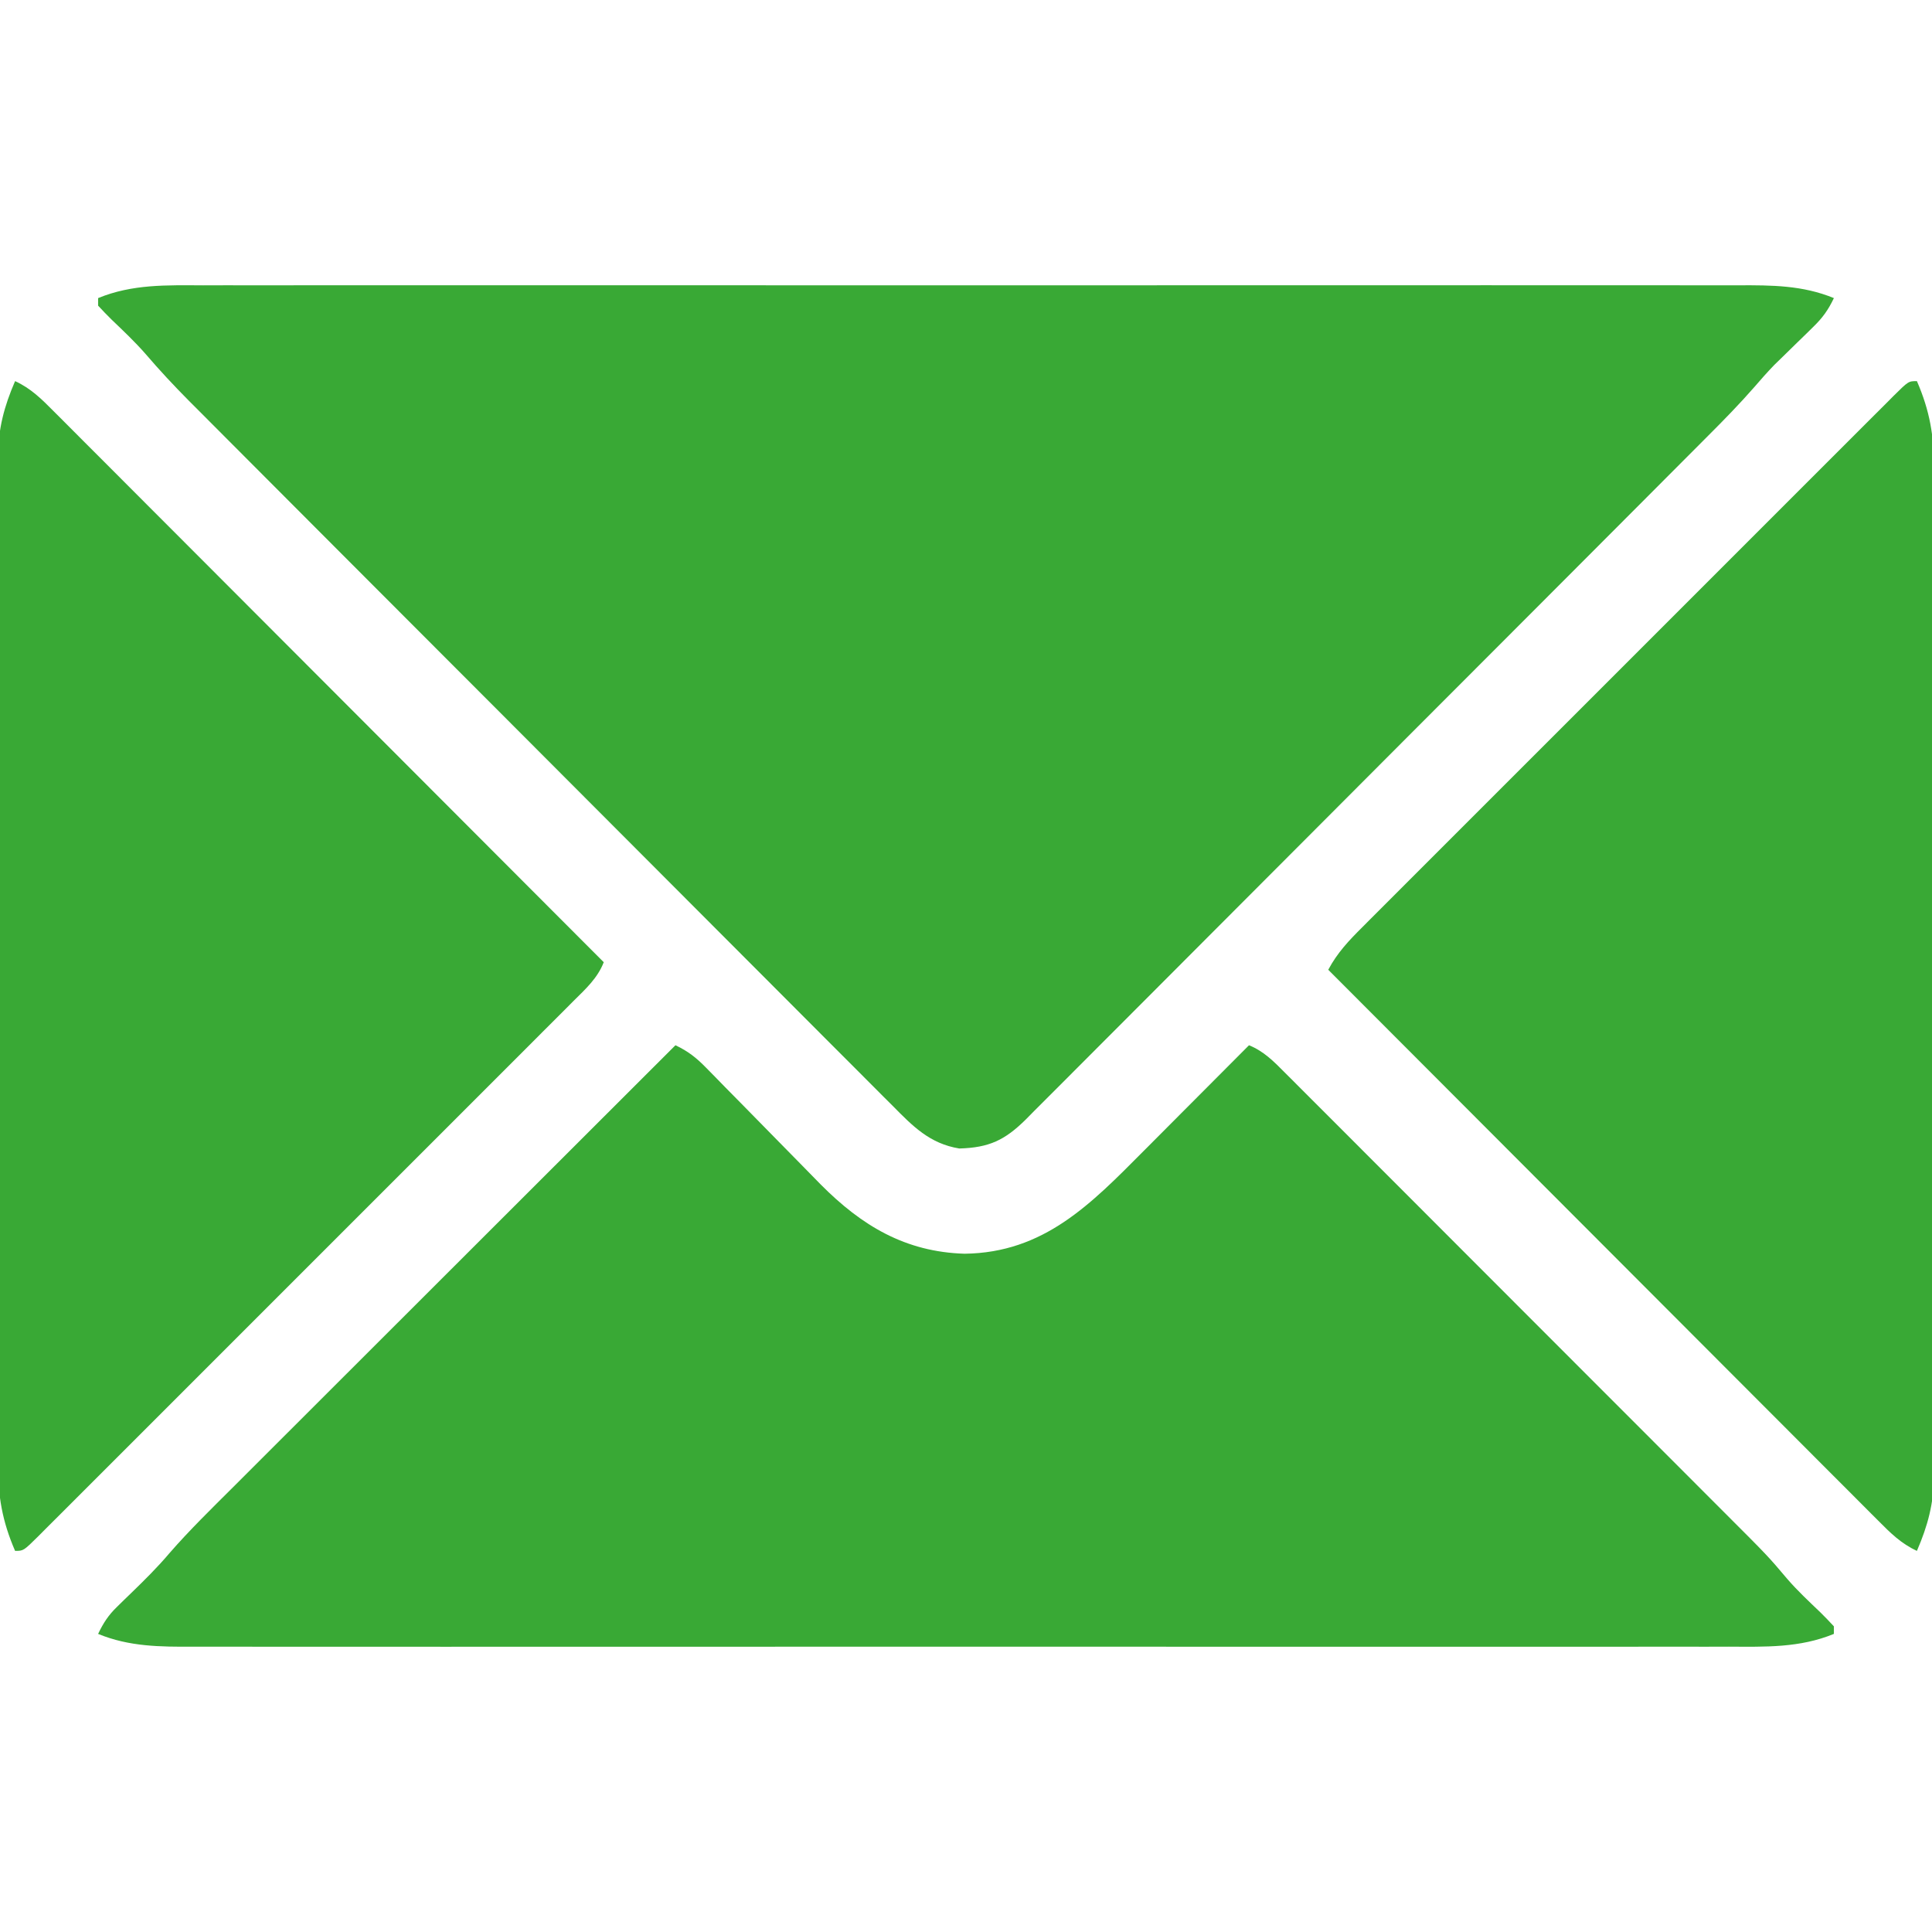
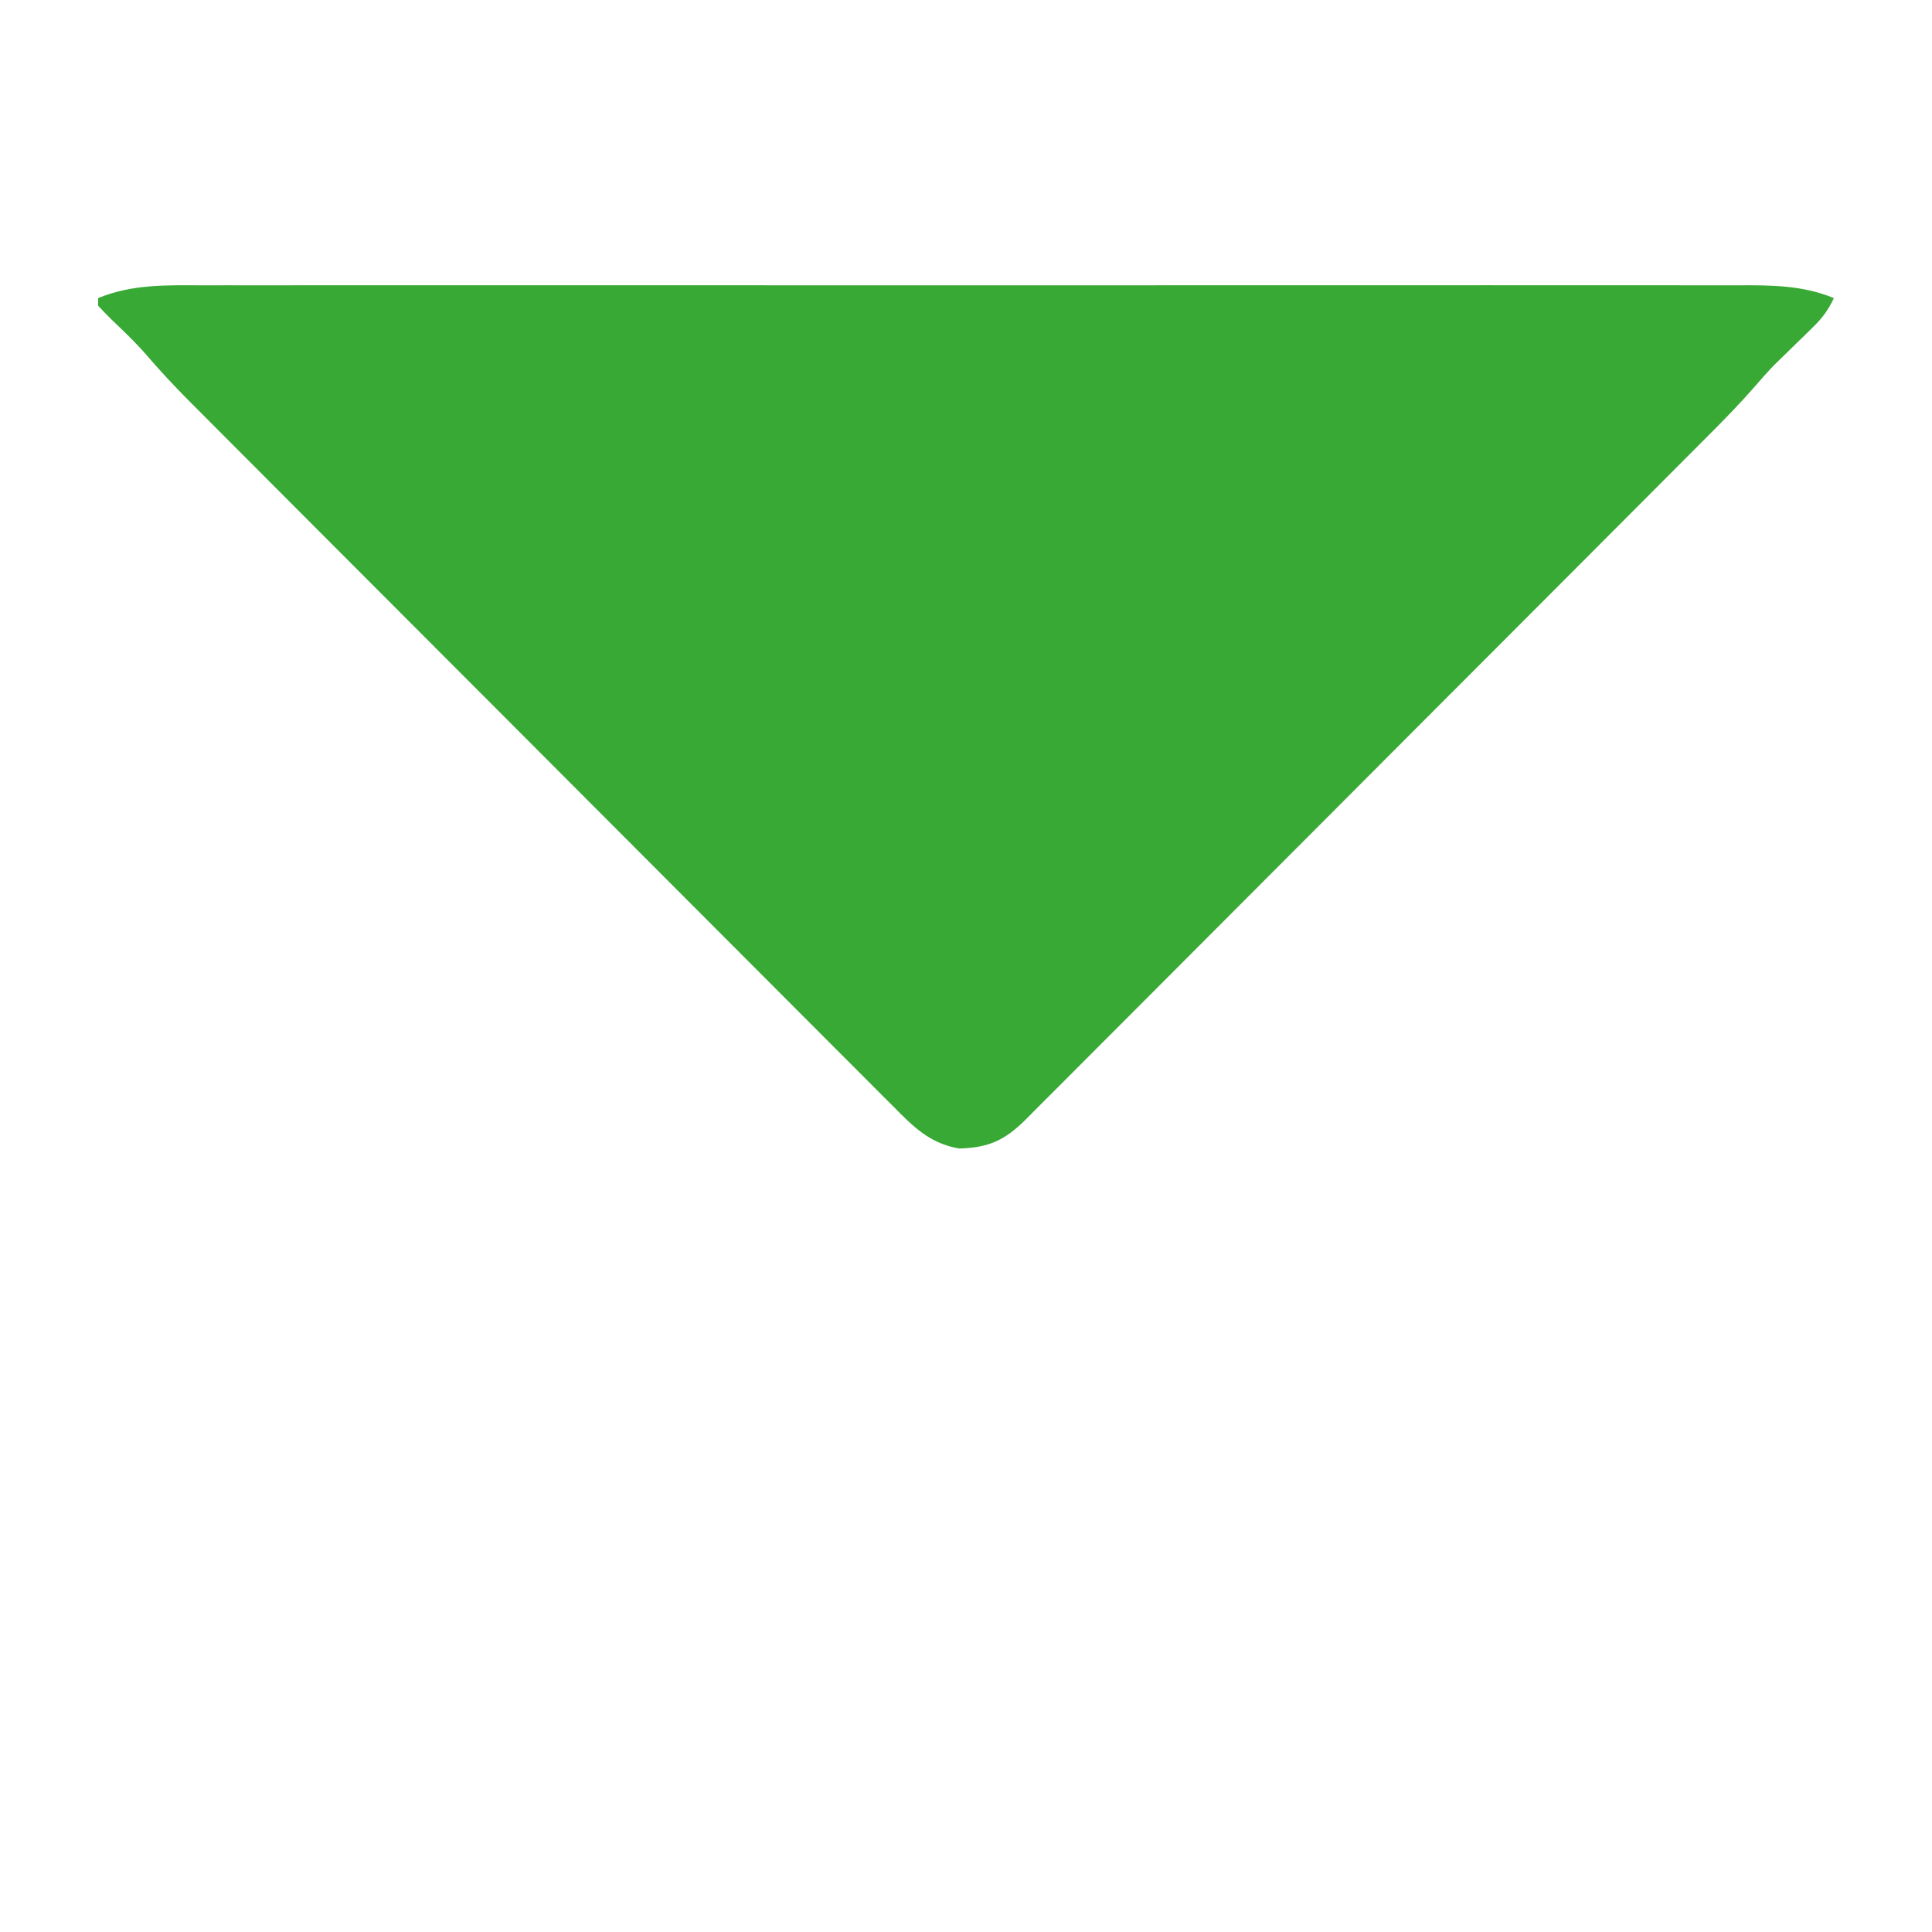
<svg xmlns="http://www.w3.org/2000/svg" version="1.1" width="512" height="512">
  <path d="M0 0 C1.816 -0.003 3.633 -0.008 5.449 -0.014 C10.424 -0.027 15.399 -0.021 20.374 -0.011 C25.745 -0.004 31.117 -0.015 36.488 -0.023 C47.005 -0.036 57.521 -0.034 68.037 -0.025 C76.585 -0.018 85.133 -0.017 93.68 -0.02 C94.897 -0.021 96.114 -0.021 97.368 -0.022 C99.84 -0.023 102.312 -0.024 104.784 -0.025 C127.962 -0.033 151.139 -0.024 174.316 -0.007 C194.2 0.006 214.084 0.004 233.967 -0.01 C257.062 -0.026 280.157 -0.033 303.252 -0.023 C305.715 -0.022 308.178 -0.021 310.641 -0.02 C311.853 -0.02 313.065 -0.02 314.313 -0.019 C322.85 -0.017 331.386 -0.021 339.923 -0.028 C350.327 -0.036 360.731 -0.034 371.135 -0.018 C376.443 -0.01 381.75 -0.007 387.058 -0.017 C391.919 -0.026 396.779 -0.021 401.64 -0.005 C403.396 -0.002 405.152 -0.003 406.908 -0.011 C415.691 -0.044 423.892 -0.026 432.161 3.381 C430.678 6.488 429.188 8.582 426.711 10.99 C425.686 12 425.686 12 424.639 13.029 C423.567 14.07 423.567 14.07 422.473 15.131 C421.071 16.498 419.671 17.868 418.274 19.24 C417.343 20.145 417.343 20.145 416.392 21.067 C414.528 23 412.782 24.968 411.034 27.004 C407.176 31.422 403.103 35.587 398.956 39.732 C398.158 40.534 397.36 41.336 396.538 42.162 C393.881 44.83 391.221 47.494 388.561 50.158 C386.648 52.076 384.736 53.996 382.823 55.915 C377.103 61.655 371.378 67.39 365.653 73.124 C362.953 75.828 360.254 78.533 357.555 81.238 C348.579 90.23 339.602 99.221 330.622 108.209 C328.298 110.535 325.973 112.861 323.649 115.188 C322.783 116.055 322.783 116.055 321.899 116.939 C312.523 126.323 303.156 135.716 293.793 145.112 C284.17 154.768 274.54 164.416 264.902 174.057 C259.494 179.466 254.09 184.879 248.694 190.301 C244.104 194.912 239.508 199.517 234.902 204.113 C232.553 206.458 230.208 208.807 227.87 211.162 C225.335 213.714 222.788 216.254 220.238 218.791 C219.502 219.539 218.765 220.286 218.006 221.056 C212.477 226.517 208.312 228.525 200.383 228.744 C192.574 227.468 188.09 222.876 182.735 217.443 C181.913 216.626 181.092 215.808 180.245 214.965 C177.975 212.703 175.715 210.432 173.458 208.157 C171.018 205.702 168.566 203.258 166.116 200.813 C161.321 196.024 156.537 191.225 151.756 186.422 C146.184 180.825 140.601 175.239 135.017 169.654 C125.05 159.683 115.093 149.703 105.141 139.718 C95.493 130.038 85.84 120.364 76.181 110.696 C75.586 110.101 74.991 109.506 74.379 108.893 C71.989 106.501 69.598 104.108 67.208 101.716 C57.991 92.492 48.778 83.263 39.566 74.034 C36.787 71.25 34.008 68.465 31.228 65.681 C25.382 59.827 19.538 53.971 13.698 48.11 C11.285 45.688 8.87 43.266 6.453 40.847 C3.829 38.218 1.207 35.586 -1.414 32.954 C-2.549 31.818 -2.549 31.818 -3.708 30.66 C-7.732 26.61 -11.591 22.474 -15.303 18.134 C-18.11 14.932 -21.195 12.019 -24.271 9.076 C-25.496 7.88 -26.673 6.634 -27.839 5.381 C-27.839 4.721 -27.839 4.061 -27.839 3.381 C-18.771 -0.355 -9.614 -0.04 0 0 Z " fill="#39a935" transform="translate(53.839,75.619)" />
-   <path d="M0 0 C3.353 1.589 5.53 3.305 8.135 5.971 C8.94 6.79 9.745 7.608 10.575 8.451 C11.87 9.78 11.87 9.78 13.191 11.137 C14.568 12.532 15.944 13.927 17.322 15.322 C20.705 18.751 24.079 22.191 27.446 25.637 C29.335 27.57 31.229 29.497 33.13 31.419 C34.913 33.222 36.688 35.034 38.453 36.855 C49.364 47.855 60.935 54.781 76.625 55.25 C97.649 54.99 110.079 42.114 124.07 28.027 C124.877 27.219 125.685 26.41 126.516 25.577 C129.055 23.033 131.59 20.485 134.125 17.938 C135.862 16.196 137.599 14.454 139.336 12.713 C143.56 8.478 147.781 4.24 152 0 C155.919 1.591 158.559 4.282 161.483 7.236 C162.025 7.775 162.566 8.314 163.124 8.87 C164.938 10.678 166.745 12.494 168.552 14.309 C169.851 15.607 171.151 16.905 172.451 18.202 C175.982 21.729 179.508 25.262 183.032 28.796 C186.723 32.496 190.42 36.192 194.117 39.887 C200.328 46.1 206.536 52.316 212.741 58.535 C219.904 65.714 227.072 72.887 234.243 80.058 C241.886 87.7 249.525 95.346 257.163 102.993 C259.358 105.19 261.555 107.387 263.751 109.584 C267.213 113.047 270.673 116.513 274.13 119.98 C275.395 121.249 276.661 122.516 277.928 123.782 C289.535 135.386 289.535 135.386 294.622 141.406 C297.356 144.569 300.412 147.416 303.432 150.305 C304.657 151.501 305.833 152.747 307 154 C307 154.66 307 155.32 307 156 C297.932 159.736 288.775 159.421 279.161 159.381 C277.344 159.384 275.528 159.389 273.711 159.395 C268.737 159.408 263.762 159.401 258.787 159.392 C253.415 159.385 248.044 159.396 242.672 159.404 C232.156 159.417 221.64 159.415 211.123 159.406 C202.576 159.399 194.028 159.398 185.481 159.401 C184.264 159.402 183.047 159.402 181.793 159.403 C179.321 159.404 176.848 159.405 174.376 159.406 C151.199 159.414 128.022 159.404 104.844 159.388 C84.961 159.375 65.077 159.377 45.193 159.391 C22.098 159.407 -0.996 159.413 -24.091 159.404 C-26.554 159.403 -29.017 159.402 -31.481 159.401 C-32.692 159.401 -33.904 159.401 -35.153 159.4 C-43.689 159.397 -52.226 159.402 -60.762 159.409 C-71.166 159.417 -81.571 159.415 -91.975 159.399 C-97.282 159.391 -102.59 159.388 -107.897 159.398 C-112.758 159.407 -117.618 159.402 -122.479 159.386 C-124.235 159.383 -125.992 159.384 -127.748 159.392 C-136.531 159.425 -144.731 159.407 -153 156 C-151.61 153.108 -150.3 151.066 -147.988 148.828 C-147.395 148.245 -146.801 147.663 -146.189 147.062 C-145.57 146.464 -144.951 145.866 -144.312 145.25 C-140.757 141.798 -137.263 138.362 -134.066 134.571 C-128.765 128.482 -122.986 122.854 -117.272 117.158 C-115.99 115.876 -114.708 114.595 -113.426 113.312 C-109.966 109.852 -106.503 106.395 -103.039 102.938 C-99.413 99.318 -95.789 95.695 -92.165 92.072 C-85.311 85.22 -78.454 78.372 -71.596 71.524 C-63.785 63.724 -55.977 55.922 -48.169 48.119 C-32.116 32.076 -16.059 16.037 0 0 Z " fill="#39a935" transform="translate(179,277)" />
-   <path d="M0 0 C4.185 1.922 7.046 4.773 10.252 8.011 C10.876 8.633 11.5 9.256 12.143 9.897 C14.236 11.987 16.321 14.083 18.407 16.18 C19.905 17.678 21.403 19.176 22.902 20.674 C26.972 24.743 31.036 28.819 35.099 32.896 C39.345 37.154 43.596 41.407 47.847 45.66 C55.897 53.717 63.943 61.779 71.986 69.842 C81.143 79.021 90.305 88.195 99.468 97.368 C118.319 116.239 137.162 135.117 156 154 C154.348 158.253 151.176 161.103 148.002 164.252 C147.381 164.876 146.76 165.5 146.121 166.143 C144.036 168.236 141.944 170.321 139.852 172.407 C138.357 173.905 136.862 175.403 135.368 176.902 C131.307 180.972 127.239 185.036 123.17 189.099 C118.918 193.345 114.672 197.597 110.424 201.847 C103.292 208.983 96.156 216.114 89.018 223.243 C80.753 231.496 72.496 239.757 64.243 248.021 C57.166 255.108 50.084 262.19 43 269.27 C38.765 273.502 34.531 277.735 30.3 281.972 C26.325 285.953 22.346 289.928 18.363 293.9 C16.898 295.363 15.434 296.827 13.973 298.293 C11.985 300.285 9.992 302.272 7.998 304.256 C7.413 304.845 6.829 305.434 6.227 306.04 C2.228 310 2.228 310 0 310 C-3.423 302.101 -4.579 295.386 -4.508 286.818 C-4.514 285.64 -4.52 284.462 -4.527 283.249 C-4.54 280.011 -4.535 276.774 -4.523 273.536 C-4.514 270.032 -4.528 266.529 -4.539 263.025 C-4.557 256.173 -4.553 249.322 -4.541 242.47 C-4.532 236.899 -4.531 231.328 -4.535 225.756 C-4.536 224.962 -4.536 224.167 -4.537 223.348 C-4.538 221.734 -4.54 220.119 -4.541 218.505 C-4.552 203.385 -4.539 188.265 -4.518 173.145 C-4.5 160.188 -4.503 147.23 -4.521 134.272 C-4.543 119.205 -4.551 104.137 -4.539 89.069 C-4.538 87.461 -4.537 85.852 -4.535 84.244 C-4.535 83.452 -4.534 82.661 -4.533 81.846 C-4.53 76.285 -4.536 70.724 -4.545 65.163 C-4.556 58.381 -4.553 51.599 -4.532 44.817 C-4.522 41.36 -4.517 37.904 -4.531 34.447 C-4.542 30.692 -4.528 26.938 -4.508 23.182 C-4.517 22.101 -4.526 21.02 -4.535 19.906 C-4.46 12.588 -2.907 6.708 0 0 Z " fill="#39a935" transform="translate(4,101)" />
-   <path d="M0 0 C3.423 7.899 4.579 14.614 4.508 23.182 C4.514 24.36 4.52 25.538 4.527 26.751 C4.54 29.989 4.535 33.226 4.523 36.464 C4.514 39.968 4.528 43.471 4.539 46.975 C4.557 53.827 4.553 60.678 4.541 67.53 C4.532 73.101 4.531 78.672 4.535 84.244 C4.536 85.038 4.536 85.833 4.537 86.652 C4.538 88.266 4.54 89.881 4.541 91.495 C4.552 106.615 4.539 121.735 4.518 136.855 C4.5 149.812 4.503 162.77 4.521 175.728 C4.543 190.795 4.551 205.863 4.539 220.931 C4.538 222.539 4.537 224.148 4.535 225.756 C4.534 226.943 4.534 226.943 4.533 228.154 C4.53 233.715 4.536 239.276 4.545 244.837 C4.556 251.619 4.553 258.401 4.532 265.183 C4.522 268.64 4.517 272.096 4.531 275.553 C4.542 279.308 4.528 283.062 4.508 286.818 C4.517 287.899 4.526 288.98 4.535 290.094 C4.46 297.412 2.907 303.292 0 310 C-4.185 308.078 -7.046 305.227 -10.252 301.989 C-10.876 301.367 -11.5 300.744 -12.143 300.103 C-14.236 298.013 -16.321 295.917 -18.407 293.82 C-19.905 292.322 -21.403 290.824 -22.902 289.326 C-26.972 285.257 -31.036 281.181 -35.099 277.104 C-39.345 272.846 -43.596 268.593 -47.847 264.34 C-55.897 256.283 -63.943 248.221 -71.986 240.158 C-81.143 230.979 -90.305 221.805 -99.468 212.632 C-118.319 193.761 -137.162 174.883 -156 156 C-153.595 151.482 -150.514 148.232 -146.92 144.666 C-146.302 144.045 -145.685 143.424 -145.048 142.785 C-142.98 140.709 -140.905 138.64 -138.83 136.571 C-137.345 135.083 -135.86 133.595 -134.375 132.106 C-130.345 128.066 -126.308 124.033 -122.27 120.002 C-118.05 115.786 -113.834 111.565 -109.617 107.346 C-102.538 100.263 -95.455 93.185 -88.369 86.109 C-80.167 77.917 -71.972 69.719 -63.781 61.516 C-56.754 54.481 -49.724 47.449 -42.69 40.421 C-38.486 36.22 -34.284 32.017 -30.084 27.812 C-26.14 23.862 -22.191 19.917 -18.238 15.975 C-16.784 14.524 -15.332 13.071 -13.882 11.616 C-11.91 9.639 -9.932 7.668 -7.953 5.699 C-7.373 5.115 -6.794 4.531 -6.196 3.929 C-2.228 0 -2.228 0 0 0 Z " fill="#39a935" transform="translate(508,101)" />
</svg>